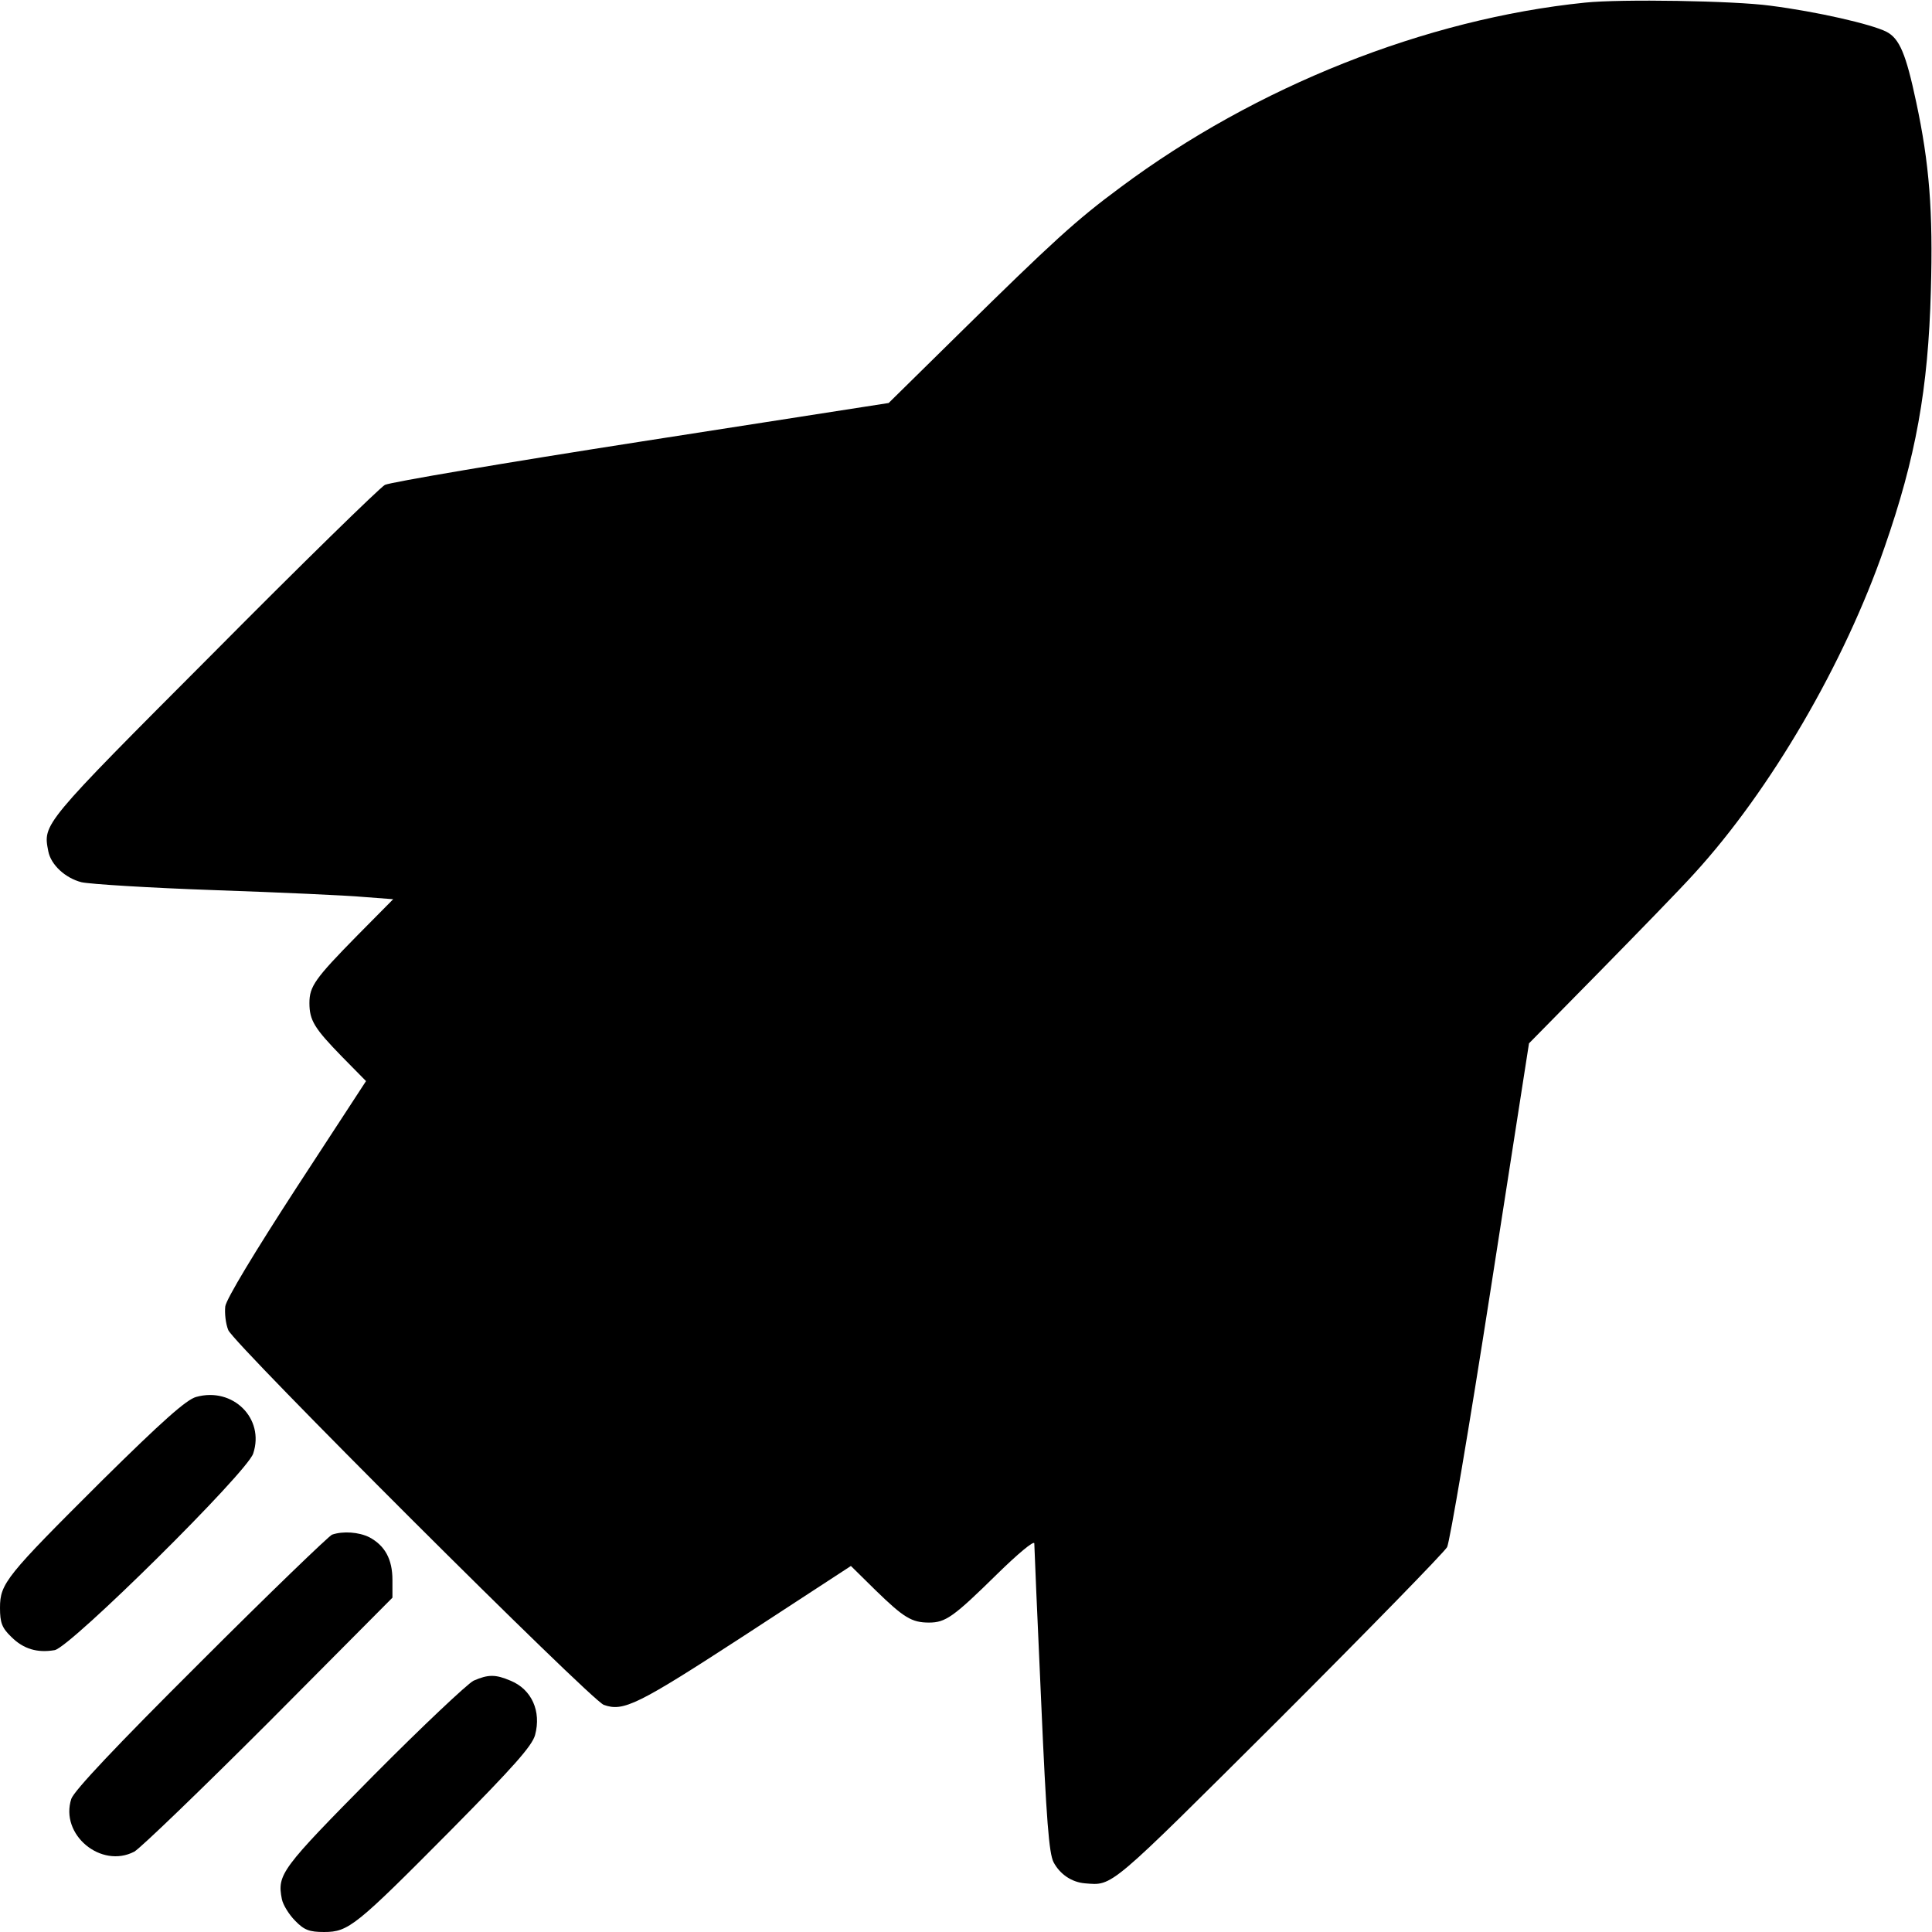
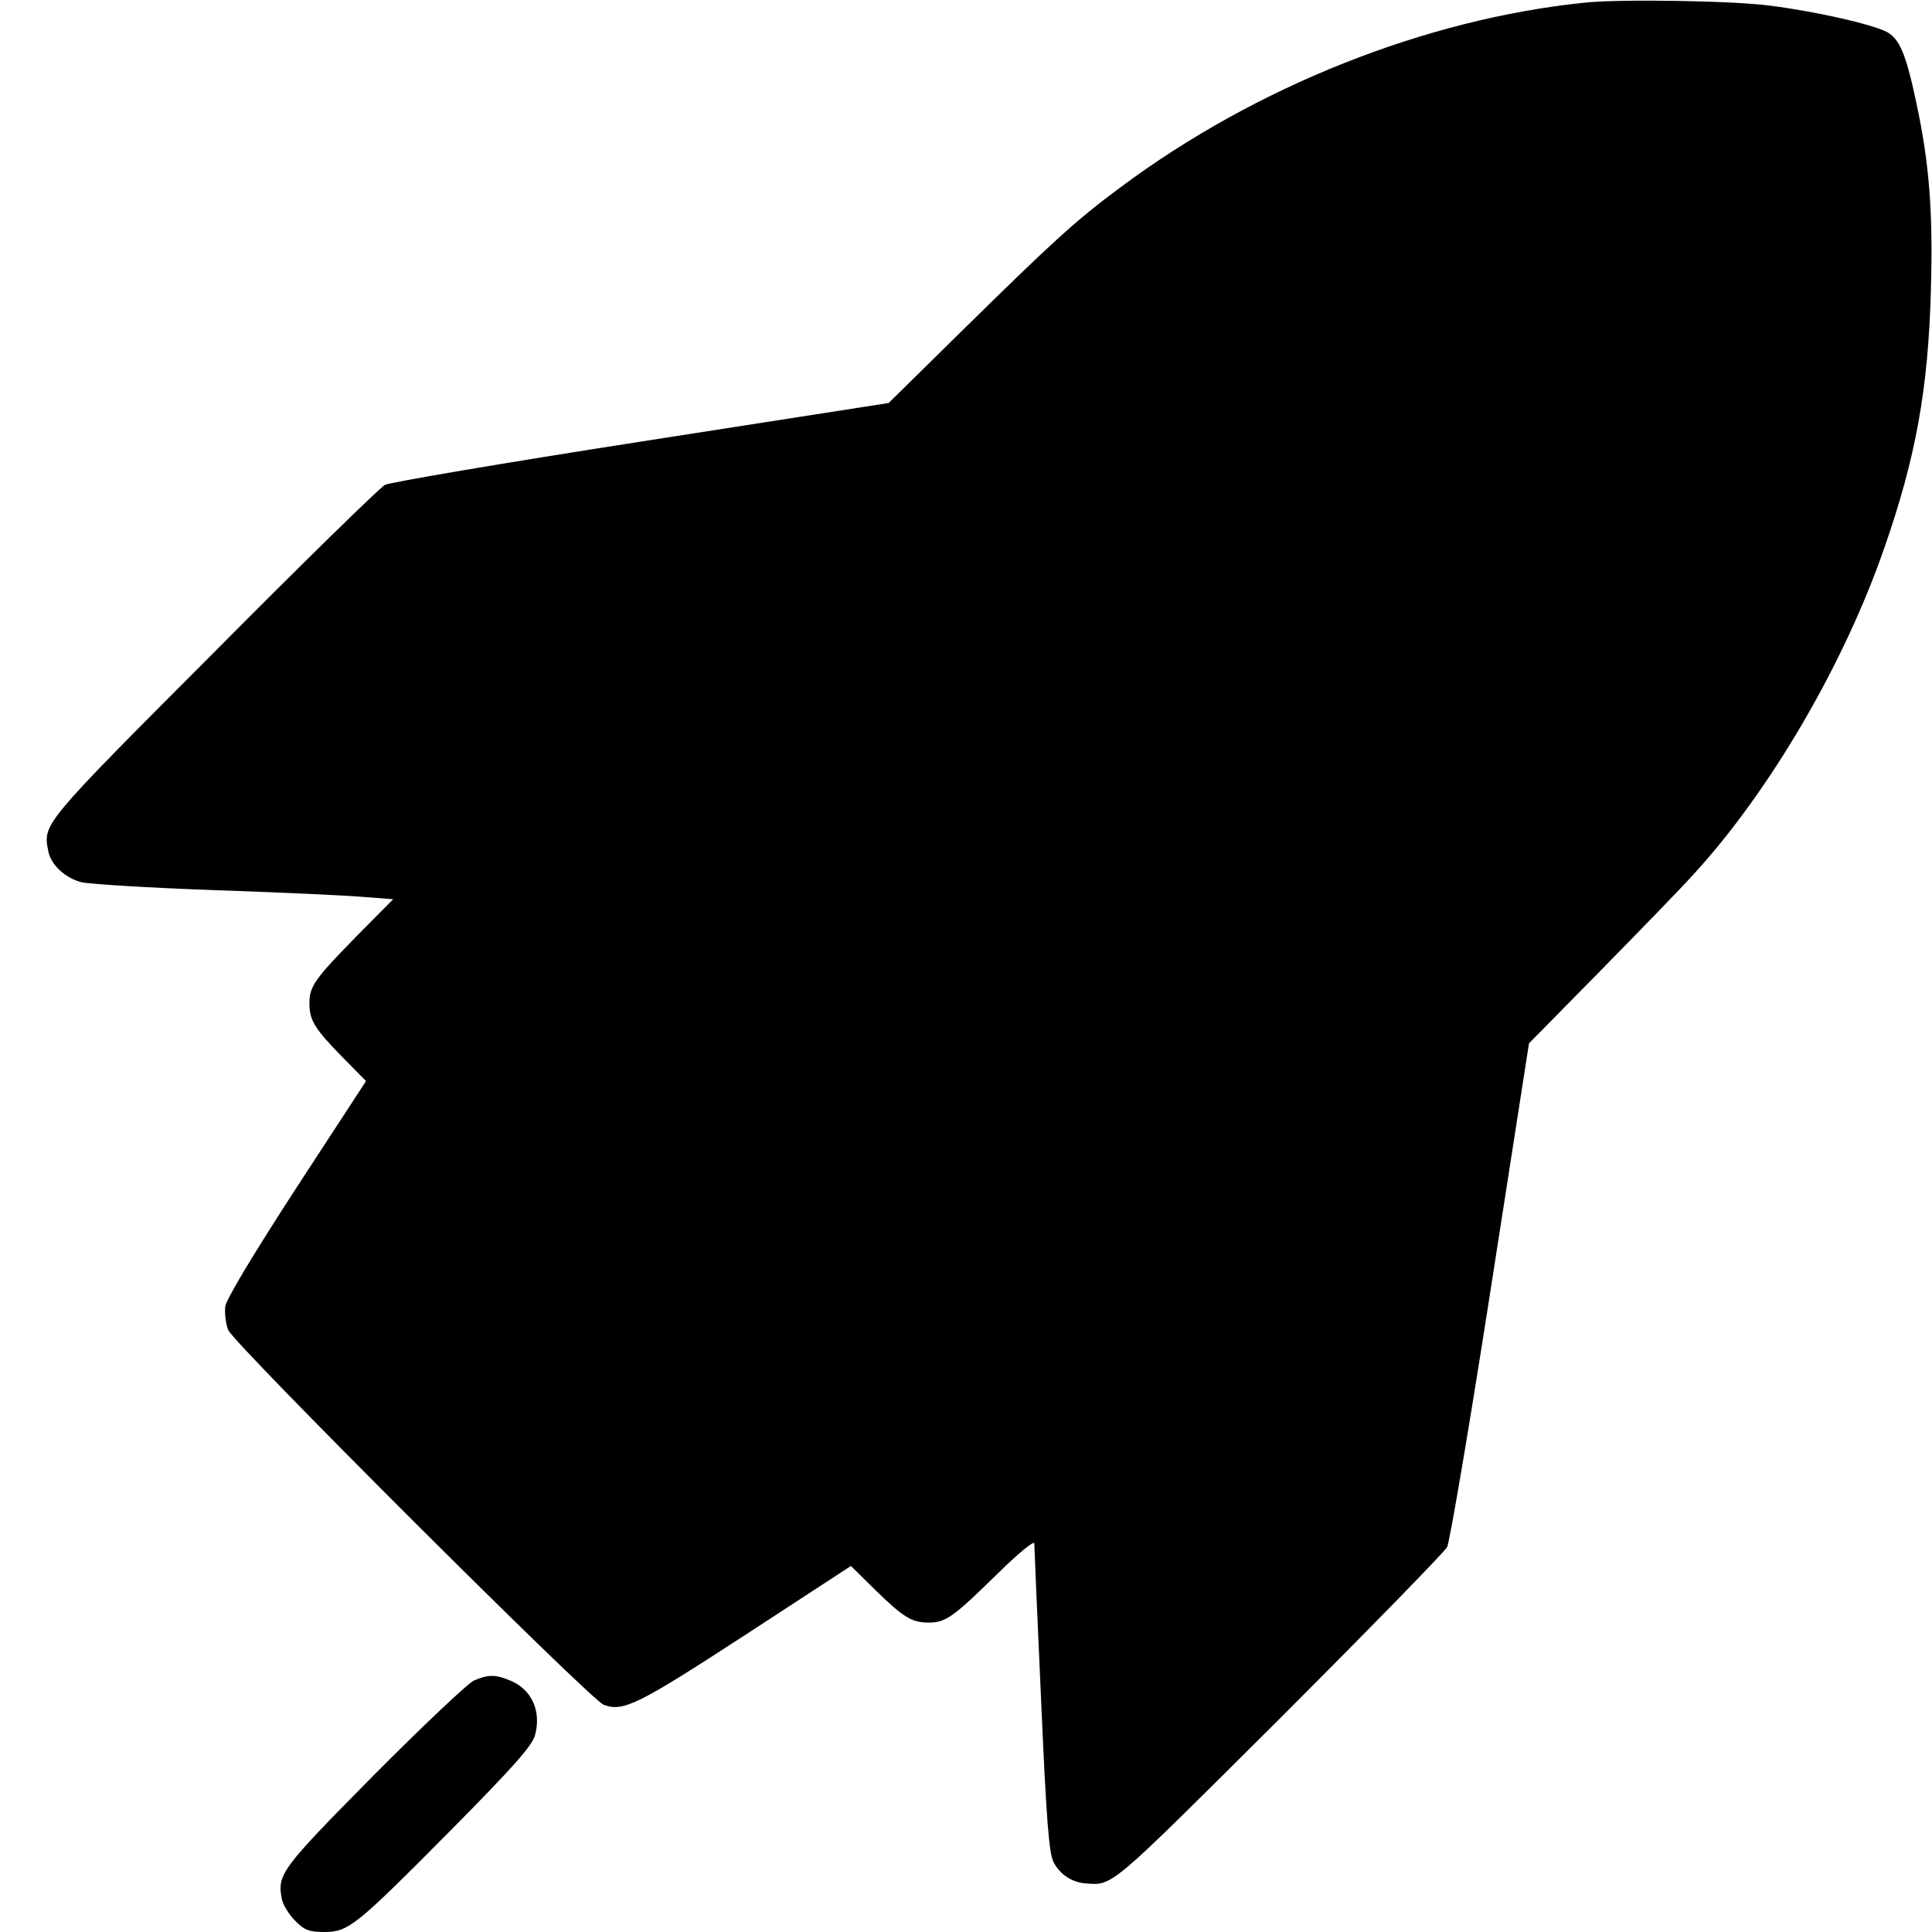
<svg xmlns="http://www.w3.org/2000/svg" version="1.0" width="512pt" height="512pt" viewBox="0 0 512 512" preserveAspectRatio="xMidYMid meet">
  <g transform="translate(0,512) scale(0.1,-0.1)" fill="#000000" stroke="none">
    <path d="M4200 5113 c-421 -43 -872 -222 -1230 -489 -118 -87 -182 -146 -425 -385 l-190 -187 -655 -102 c-360 -56 -666 -108 -680 -115 -14 -8 -219 -208 -456 -447 -455 -456 -450 -451 -436 -524 7 -36 45 -71 88 -82 22 -5 181 -15 354 -21 173 -6 350 -14 393 -18 l79 -6 -95 -96 c-112 -114 -127 -135 -127 -179 0 -46 13 -67 86 -142 l64 -65 -184 -282 c-111 -171 -186 -295 -189 -315 -2 -18 1 -46 8 -63 16 -38 961 -981 995 -993 52 -19 90 0 373 184 l282 184 65 -64 c75 -73 96 -86 142 -86 44 0 65 15 181 129 53 52 97 89 98 81 0 -8 8 -195 18 -415 14 -321 21 -406 33 -430 17 -32 48 -53 83 -56 75 -6 60 -18 513 433 238 238 439 444 447 458 7 14 59 320 115 680 l102 655 187 190 c103 105 216 221 251 260 202 221 398 557 504 864 83 238 116 420 123 681 6 210 -4 337 -39 500 -27 127 -44 168 -79 186 -40 20 -183 53 -308 69 -96 13 -396 18 -491 8z" />
-     <path d="M520 1418 c-26 -7 -90 -64 -249 -221 -255 -254 -271 -273 -271 -338 0 -39 5 -53 30 -77 32 -32 69 -43 115 -35 42 8 510 471 526 521 31 93 -54 177 -151 150z" />
-     <path d="M880 1053 c-8 -3 -165 -154 -348 -337 -227 -226 -335 -341 -343 -363 -31 -95 79 -186 167 -140 16 9 176 163 357 344 l327 329 0 47 c0 55 -20 91 -61 113 -28 14 -70 17 -99 7z" />
    <path d="M1255 666 c-16 -8 -136 -121 -266 -252 -244 -247 -255 -261 -242 -327 3 -15 19 -41 35 -57 24 -25 38 -30 77 -30 65 0 84 16 337 271 165 167 214 222 222 251 17 63 -9 121 -65 144 -40 17 -59 17 -98 0z" />
  </g>
</svg>